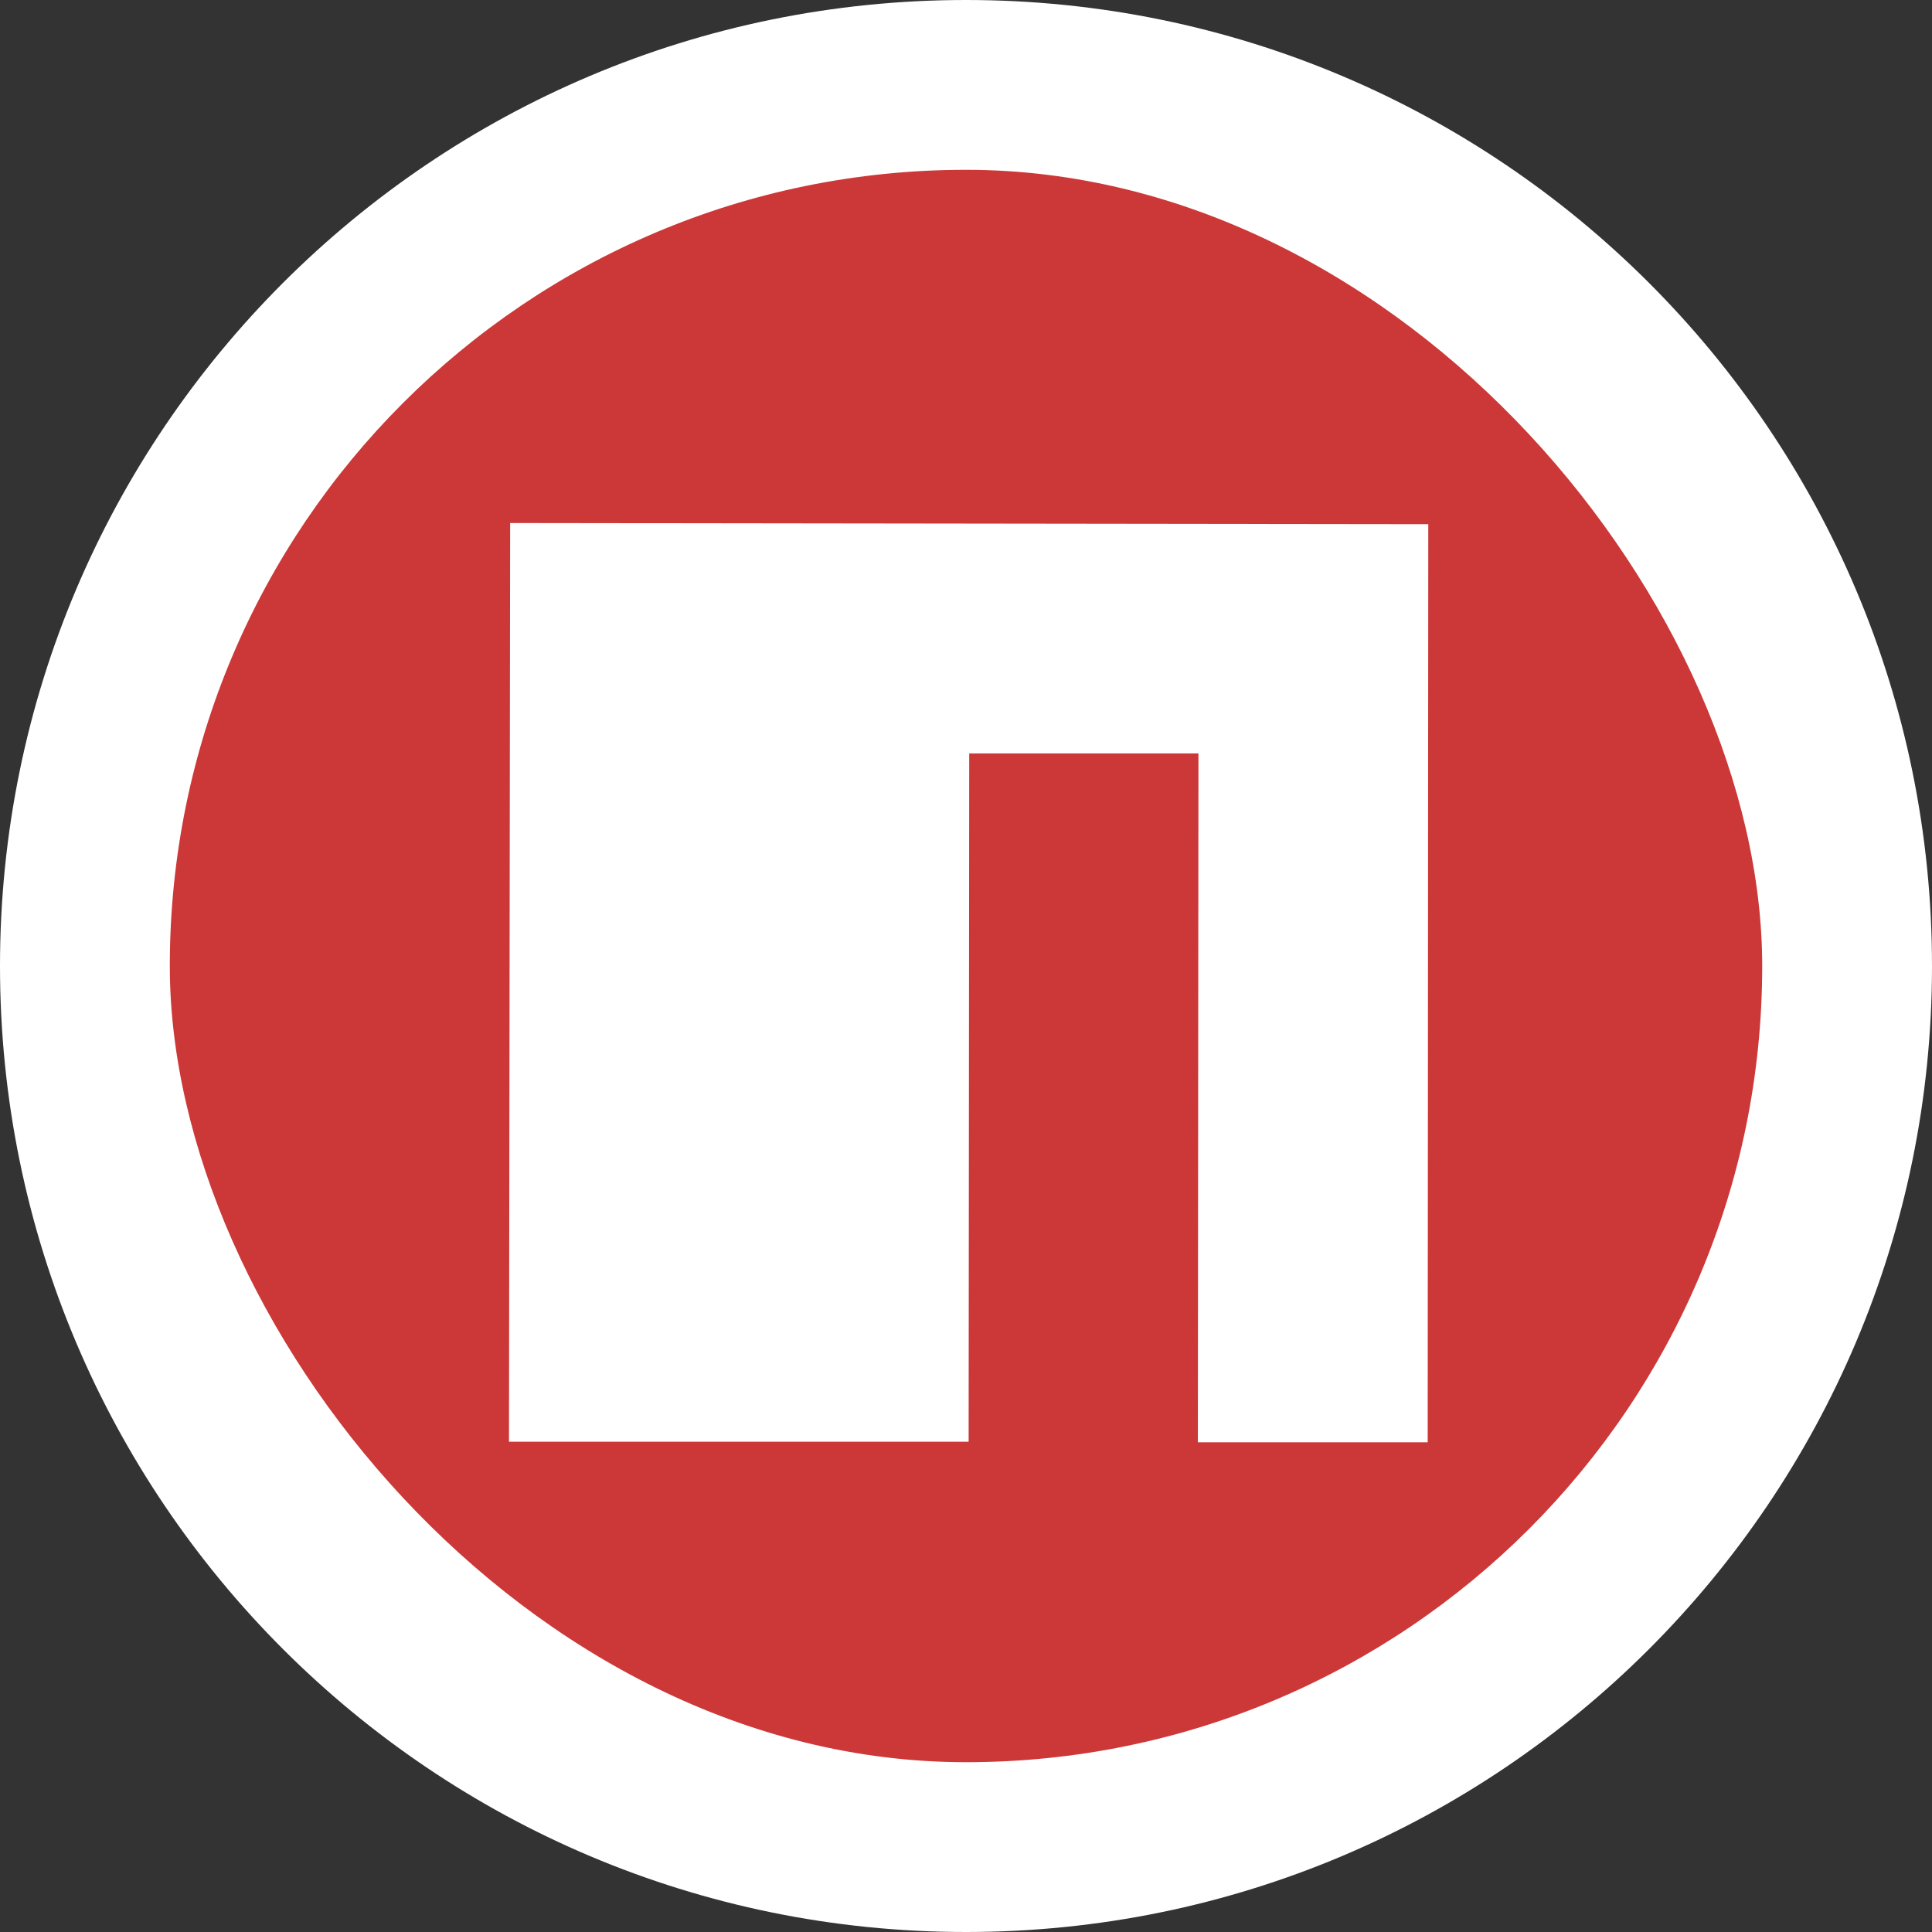
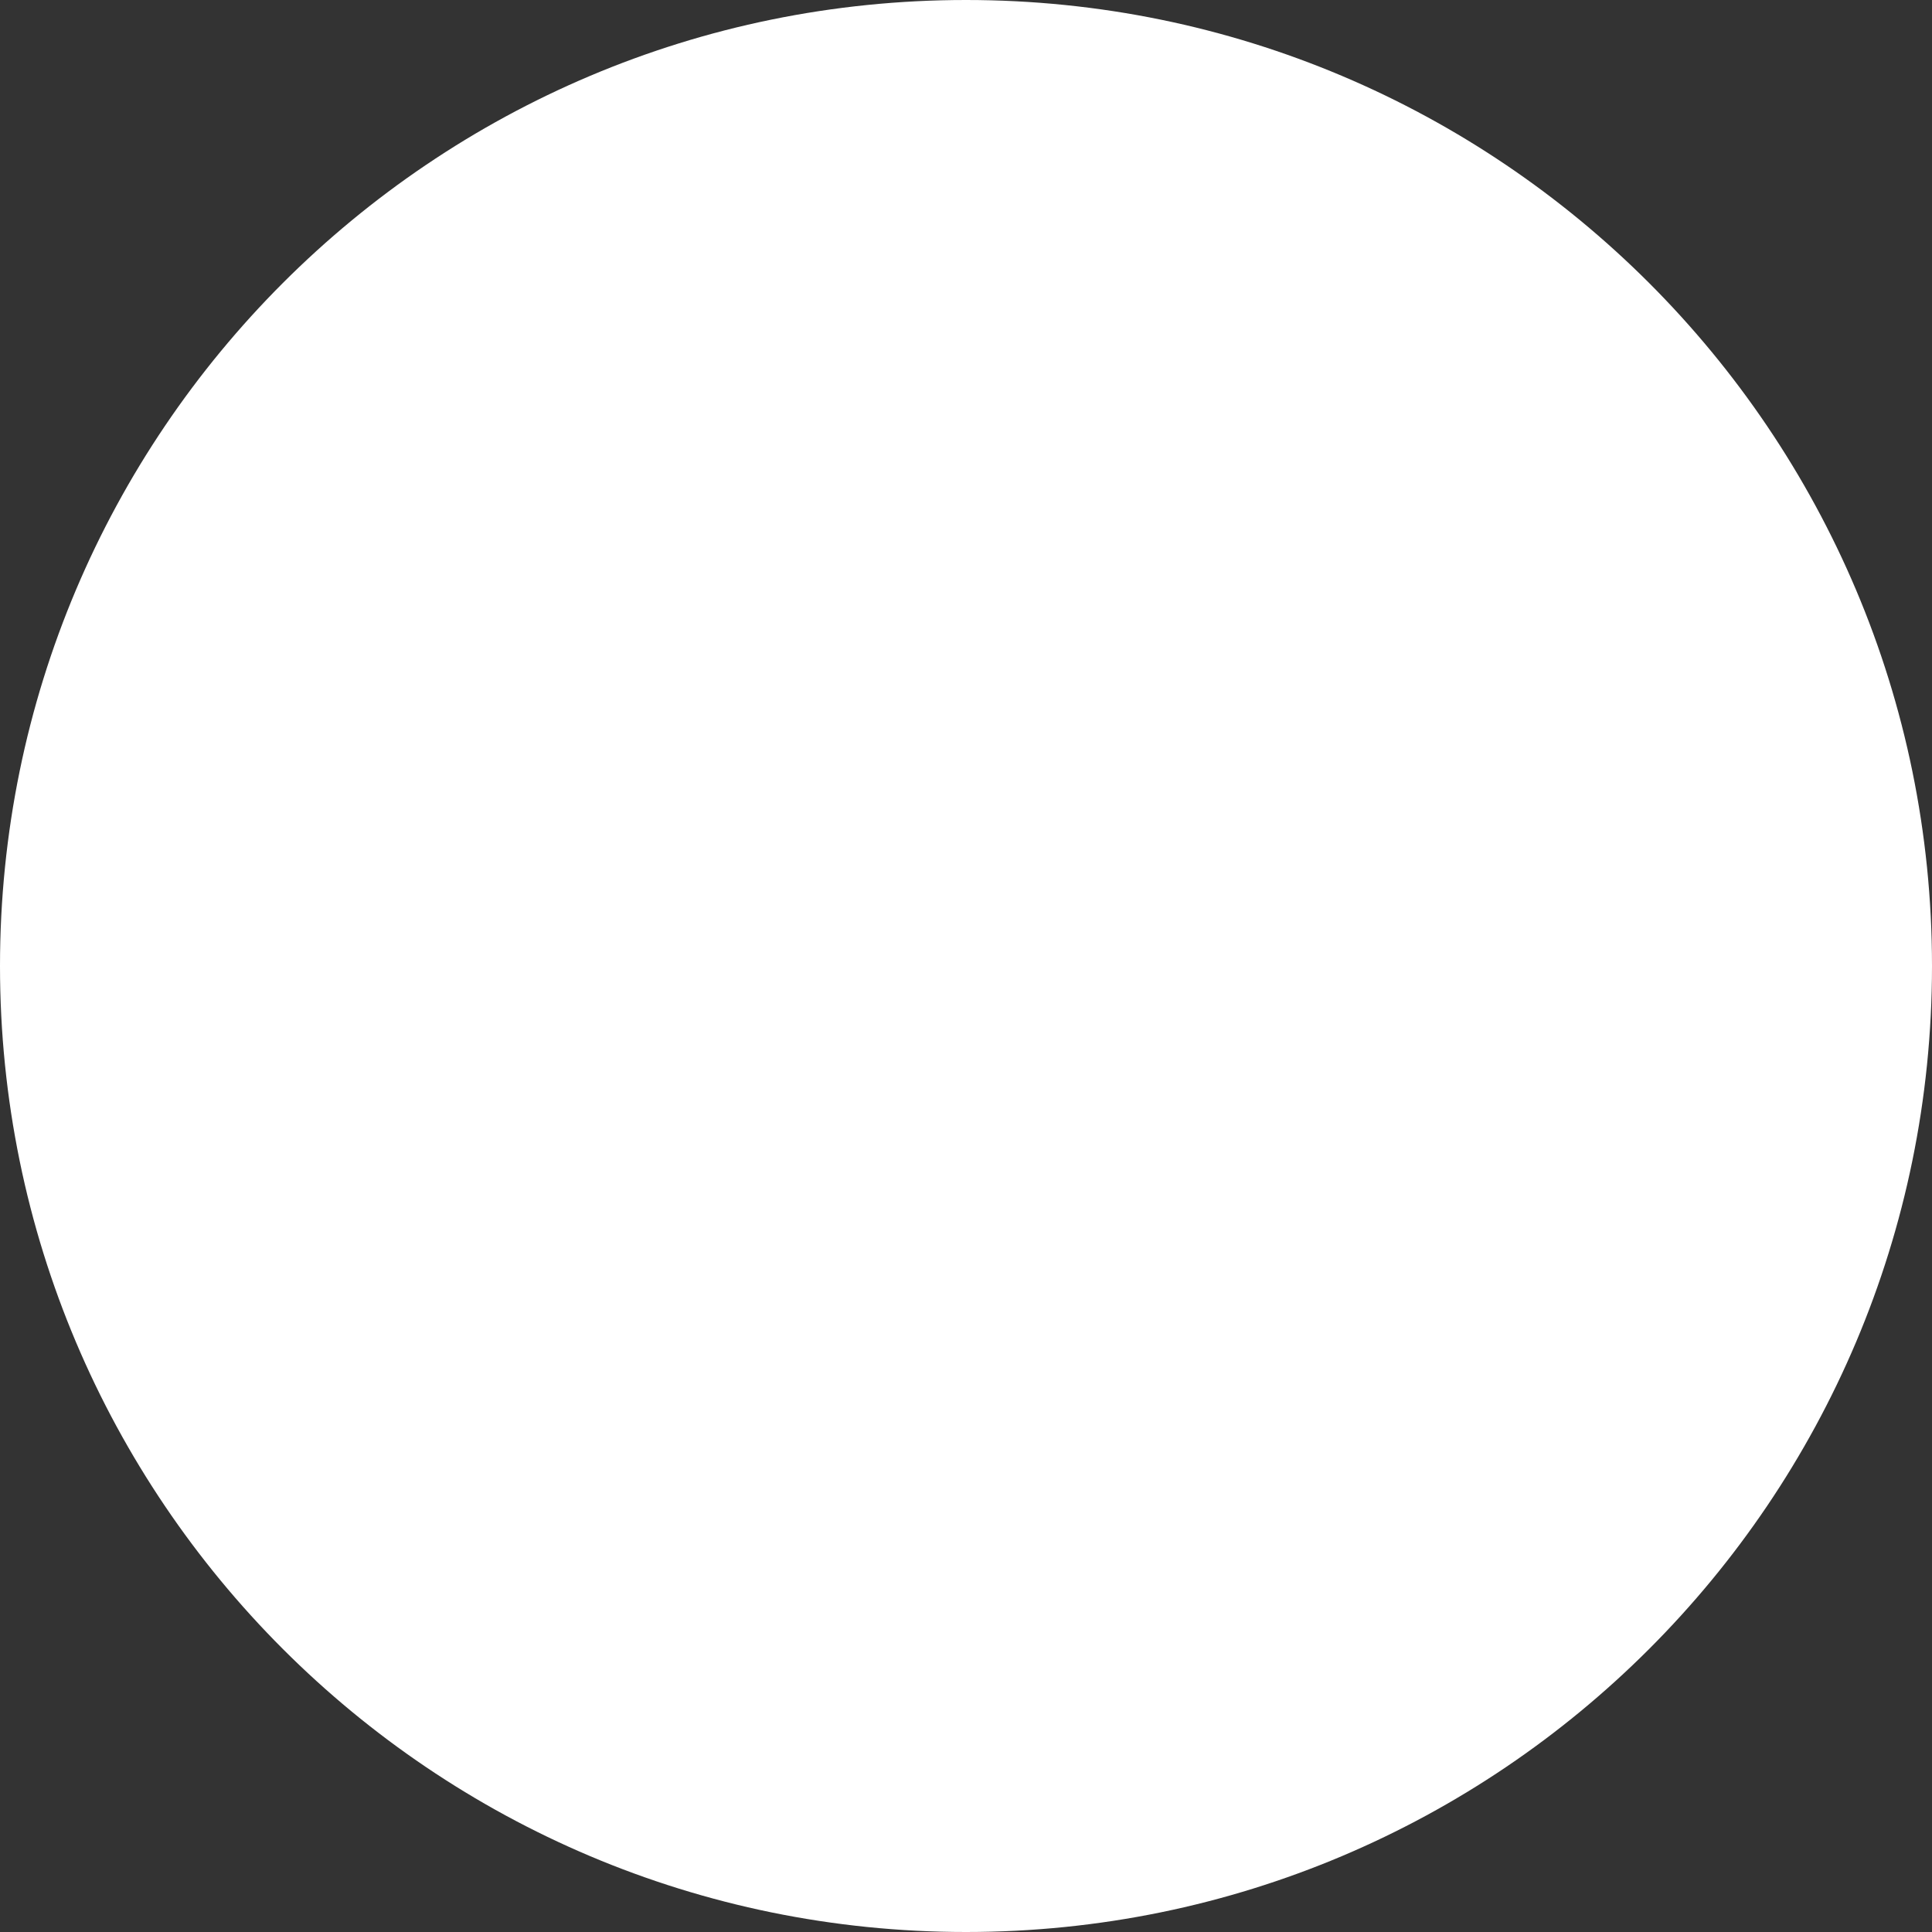
<svg xmlns="http://www.w3.org/2000/svg" width="1024" height="1024" viewBox="0 0 1024 1024" fill="none">
  <rect x="0" y="0" width="1024" height="1024" fill="#333333" stroke="none" />
  <g clip-path="url(#clip0_1511_356)">
    <path d="M512 1024C794.77 1024 1024 794.77 1024 512C1024 229.23 794.77 0 512 0C229.23 0 0 229.23 0 512C0 794.77 229.23 1024 512 1024Z" fill="white" />
    <g clip-path="url(#clip1_1511_356)">
-       <path d="M872.01 90H151.99C117.754 90 90 117.754 90 151.99V872.01C90 906.246 117.754 934 151.99 934H872.01C906.246 934 934 906.246 934 872.01V151.99C934 117.754 906.246 90 872.01 90Z" fill="#CB3837" />
-       <path d="M269.772 764.146H513.395L513.705 399.332H635.206L634.896 764.456H756.707L757.017 277.831L270.392 277.211L269.772 764.146Z" fill="white" />
+       <path d="M269.772 764.146H513.395L513.705 399.332H635.206L634.896 764.456H756.707L757.017 277.831L269.772 764.146Z" fill="white" />
    </g>
  </g>
  <defs>
    <clipPath id="clip0_1511_356">
      <rect width="1024" height="1024" fill="white" />
    </clipPath>
    <clipPath id="clip1_1511_356">
-       <rect x="90" y="90" width="844" height="844" rx="422" fill="white" />
-     </clipPath>
+       </clipPath>
  </defs>
</svg>